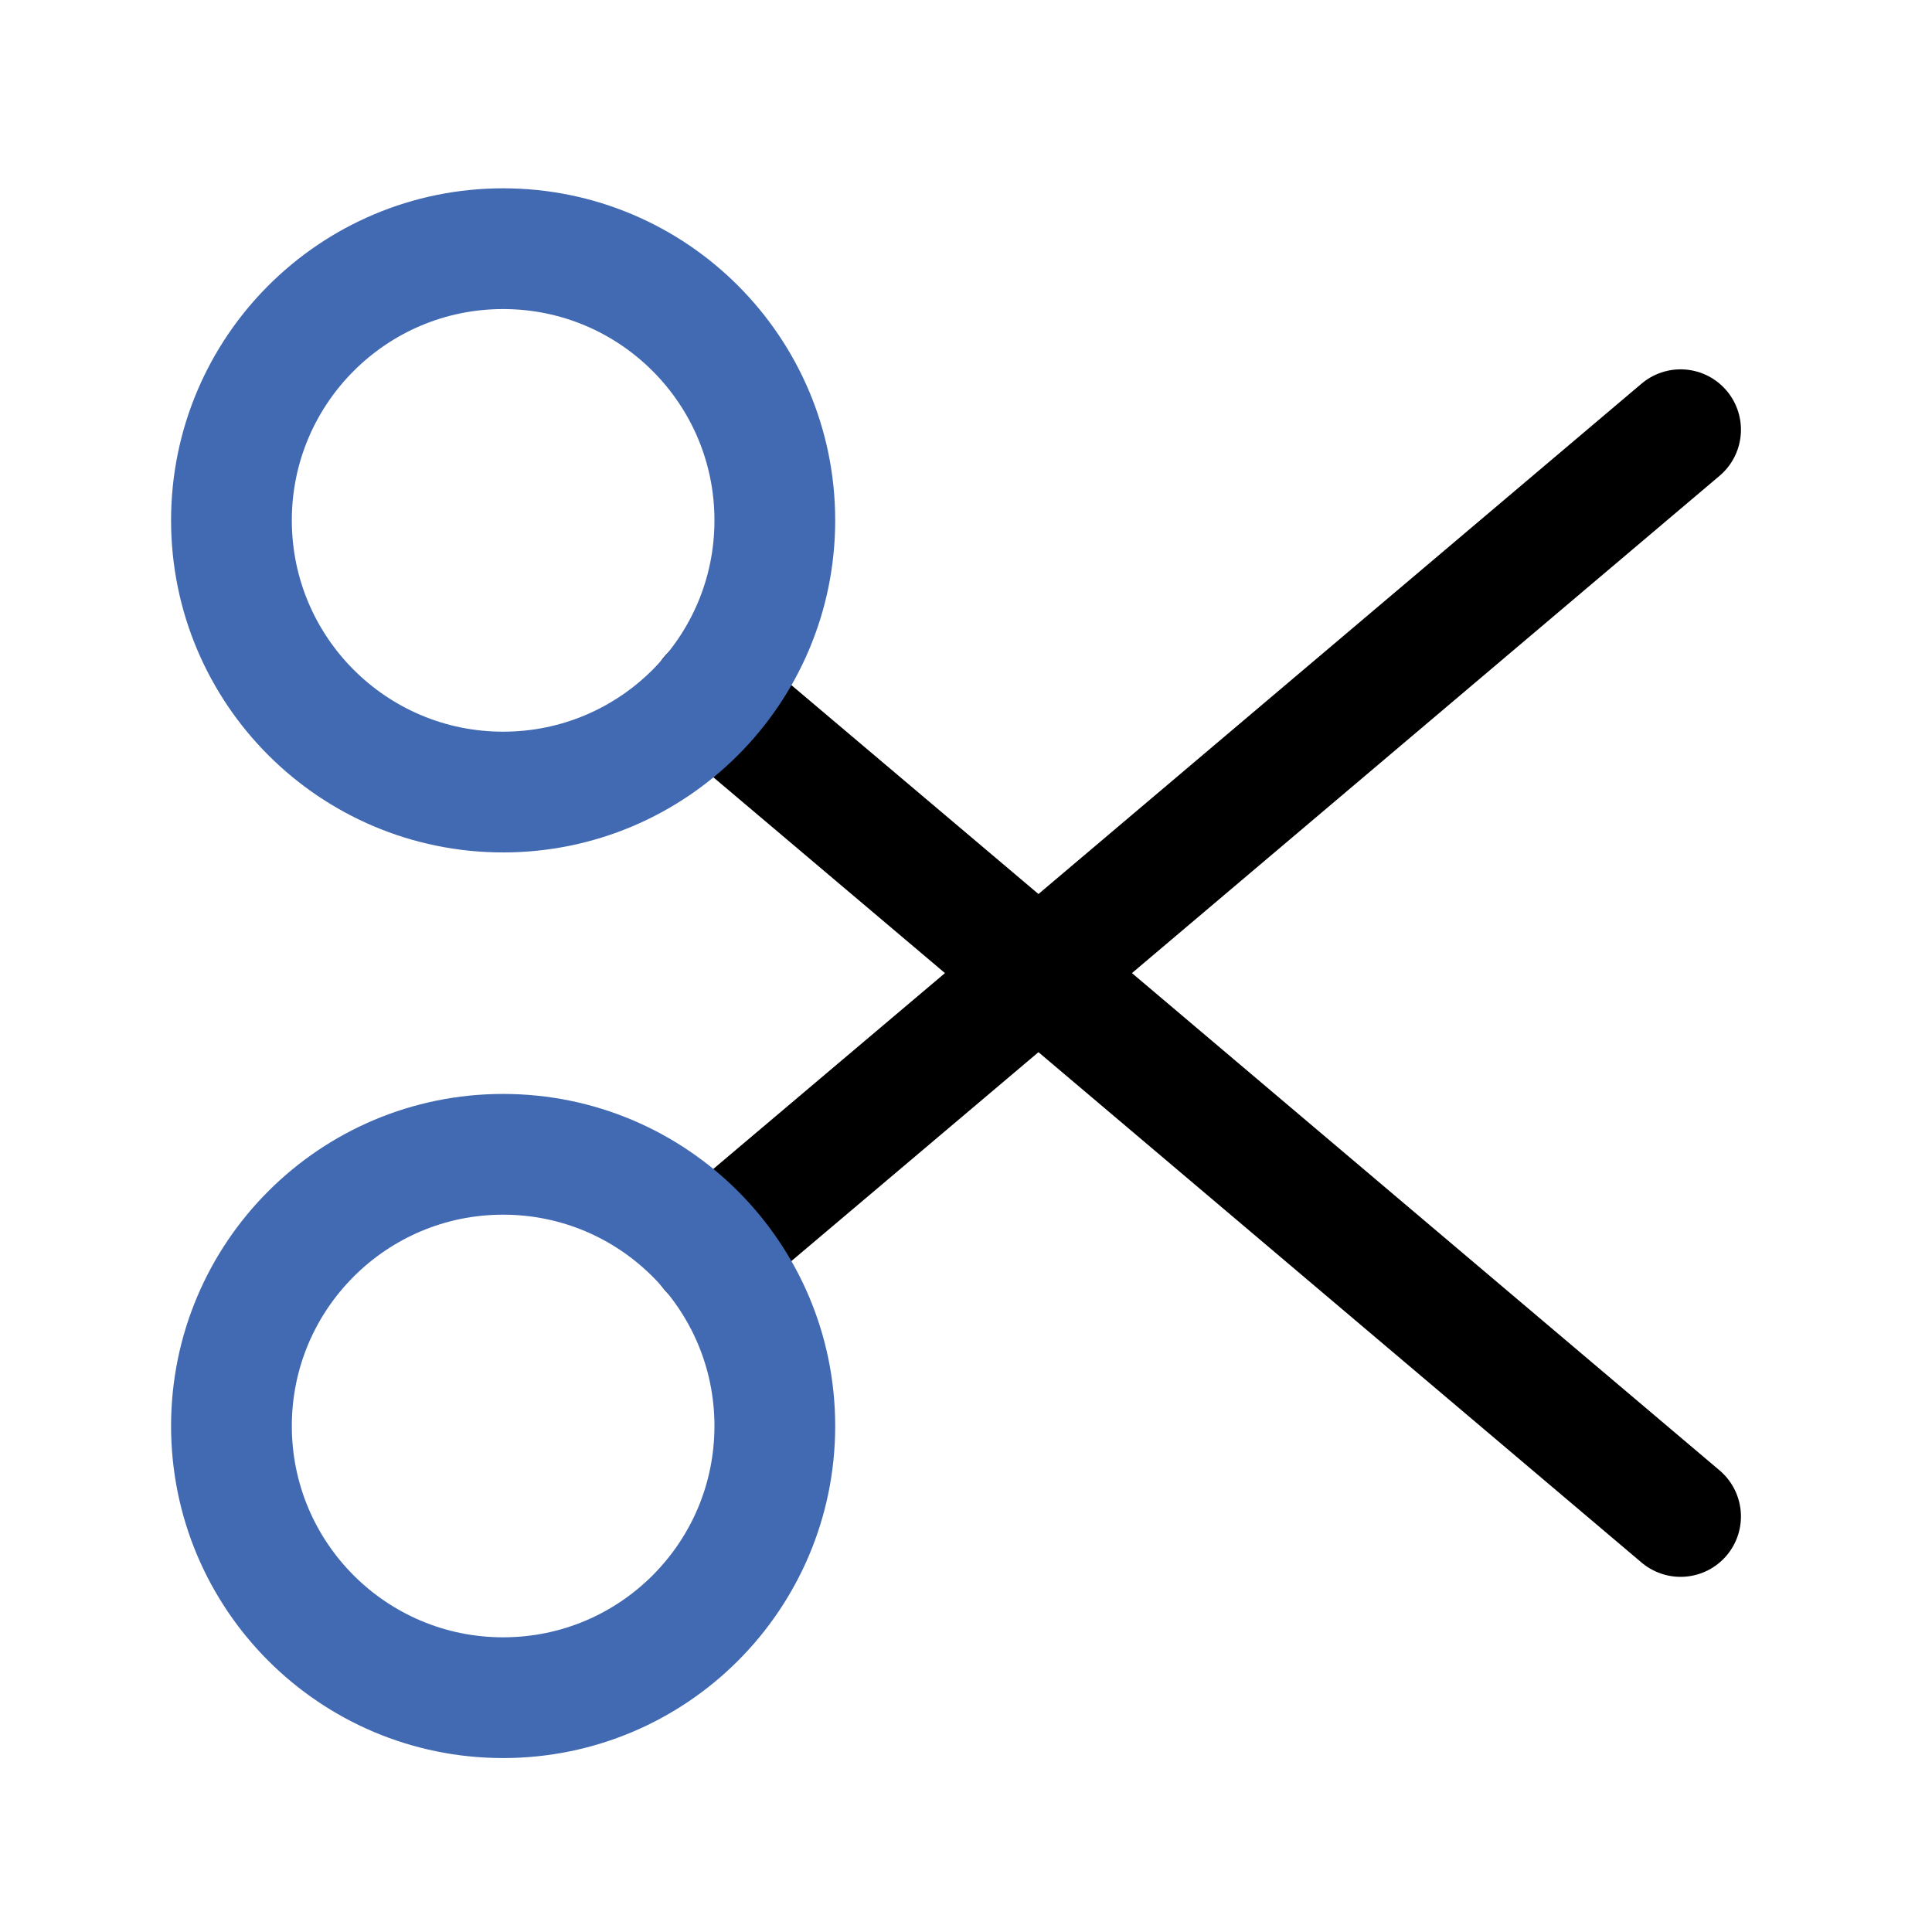
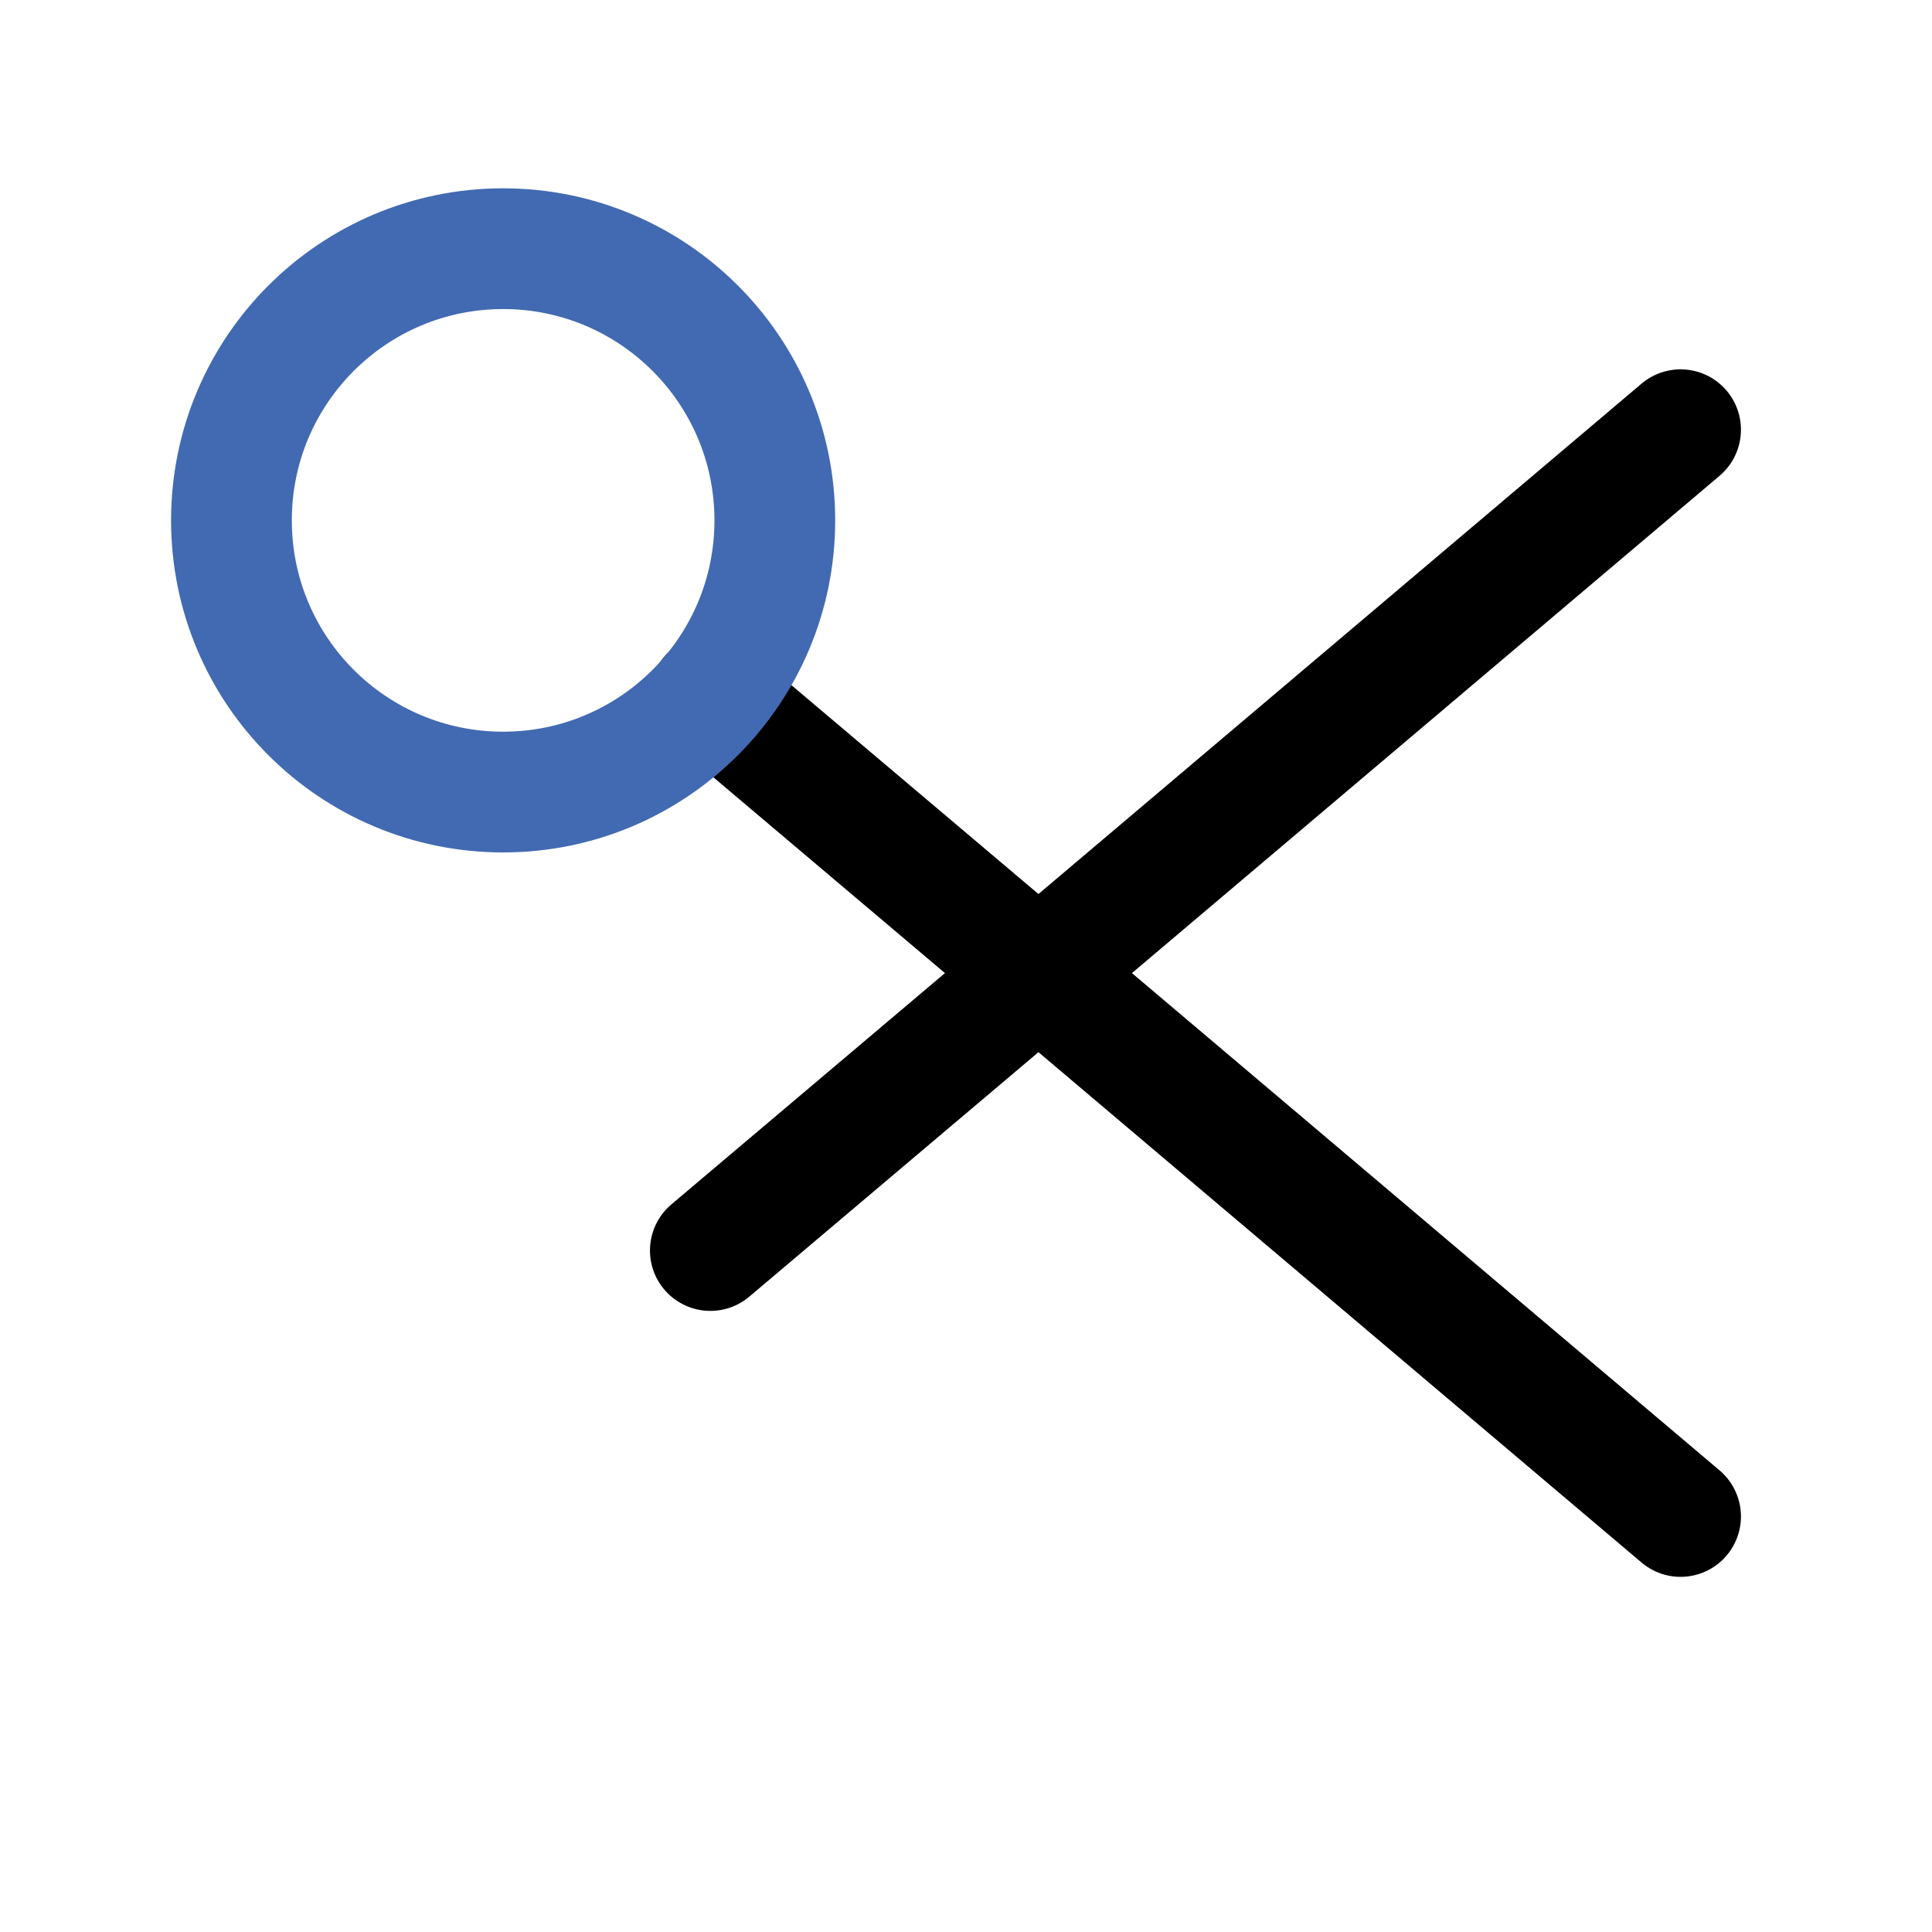
<svg xmlns="http://www.w3.org/2000/svg" width="800px" height="800px" viewBox="0 0 64 64" fill="none">
  <path d="M55.671 50.235L34.401 32.235L23.531 23.045" stroke="#000000" stroke-width="4" stroke-linecap="round" stroke-linejoin="round" />
  <path d="M55.671 14.235L34.401 32.235L23.531 41.425" stroke="#000000" stroke-width="4" stroke-linecap="round" stroke-linejoin="round" />
  <path d="M16.667 26.238C21.638 26.238 25.667 22.209 25.667 17.238C25.667 12.268 21.638 8.238 16.667 8.238C11.696 8.238 7.667 12.268 7.667 17.238C7.667 22.209 11.696 26.238 16.667 26.238Z" stroke="#426AB2" stroke-width="4" stroke-linecap="round" stroke-linejoin="round" />
-   <path d="M16.667 56.238C21.638 56.238 25.667 52.209 25.667 47.238C25.667 42.267 21.638 38.238 16.667 38.238C11.696 38.238 7.667 42.267 7.667 47.238C7.667 52.209 11.696 56.238 16.667 56.238Z" stroke="#426AB2" stroke-width="4" stroke-linecap="round" stroke-linejoin="round" />
</svg>